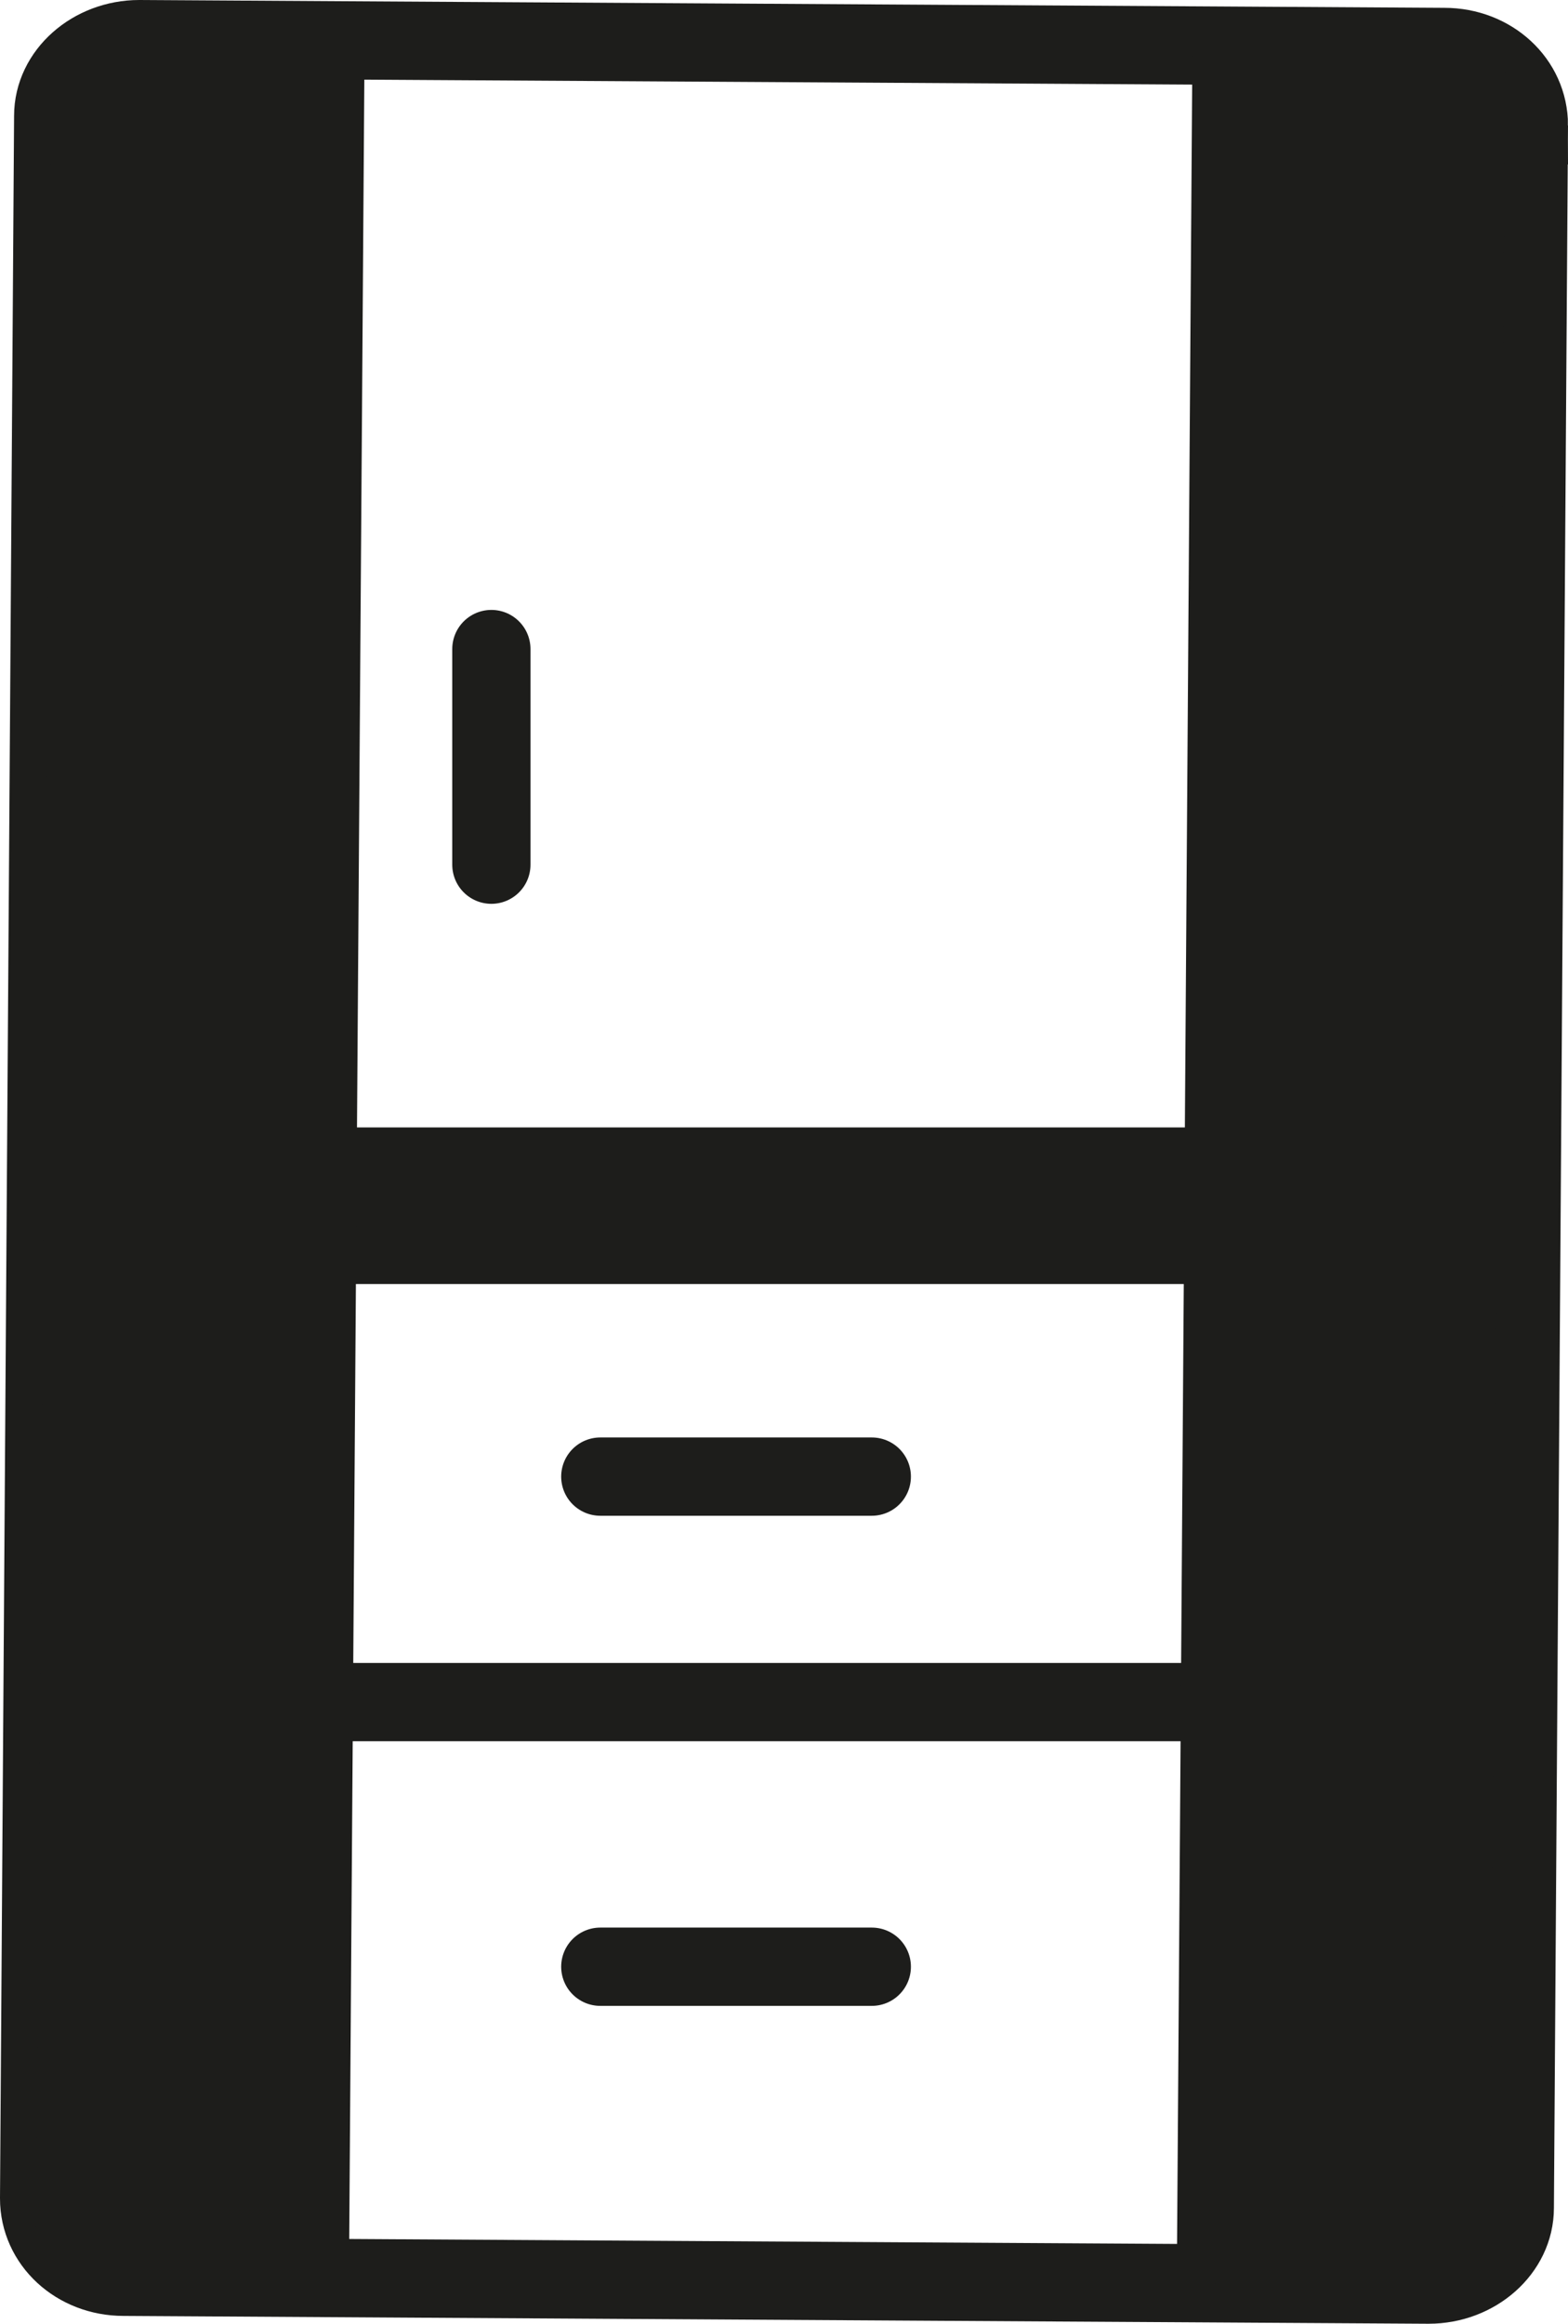
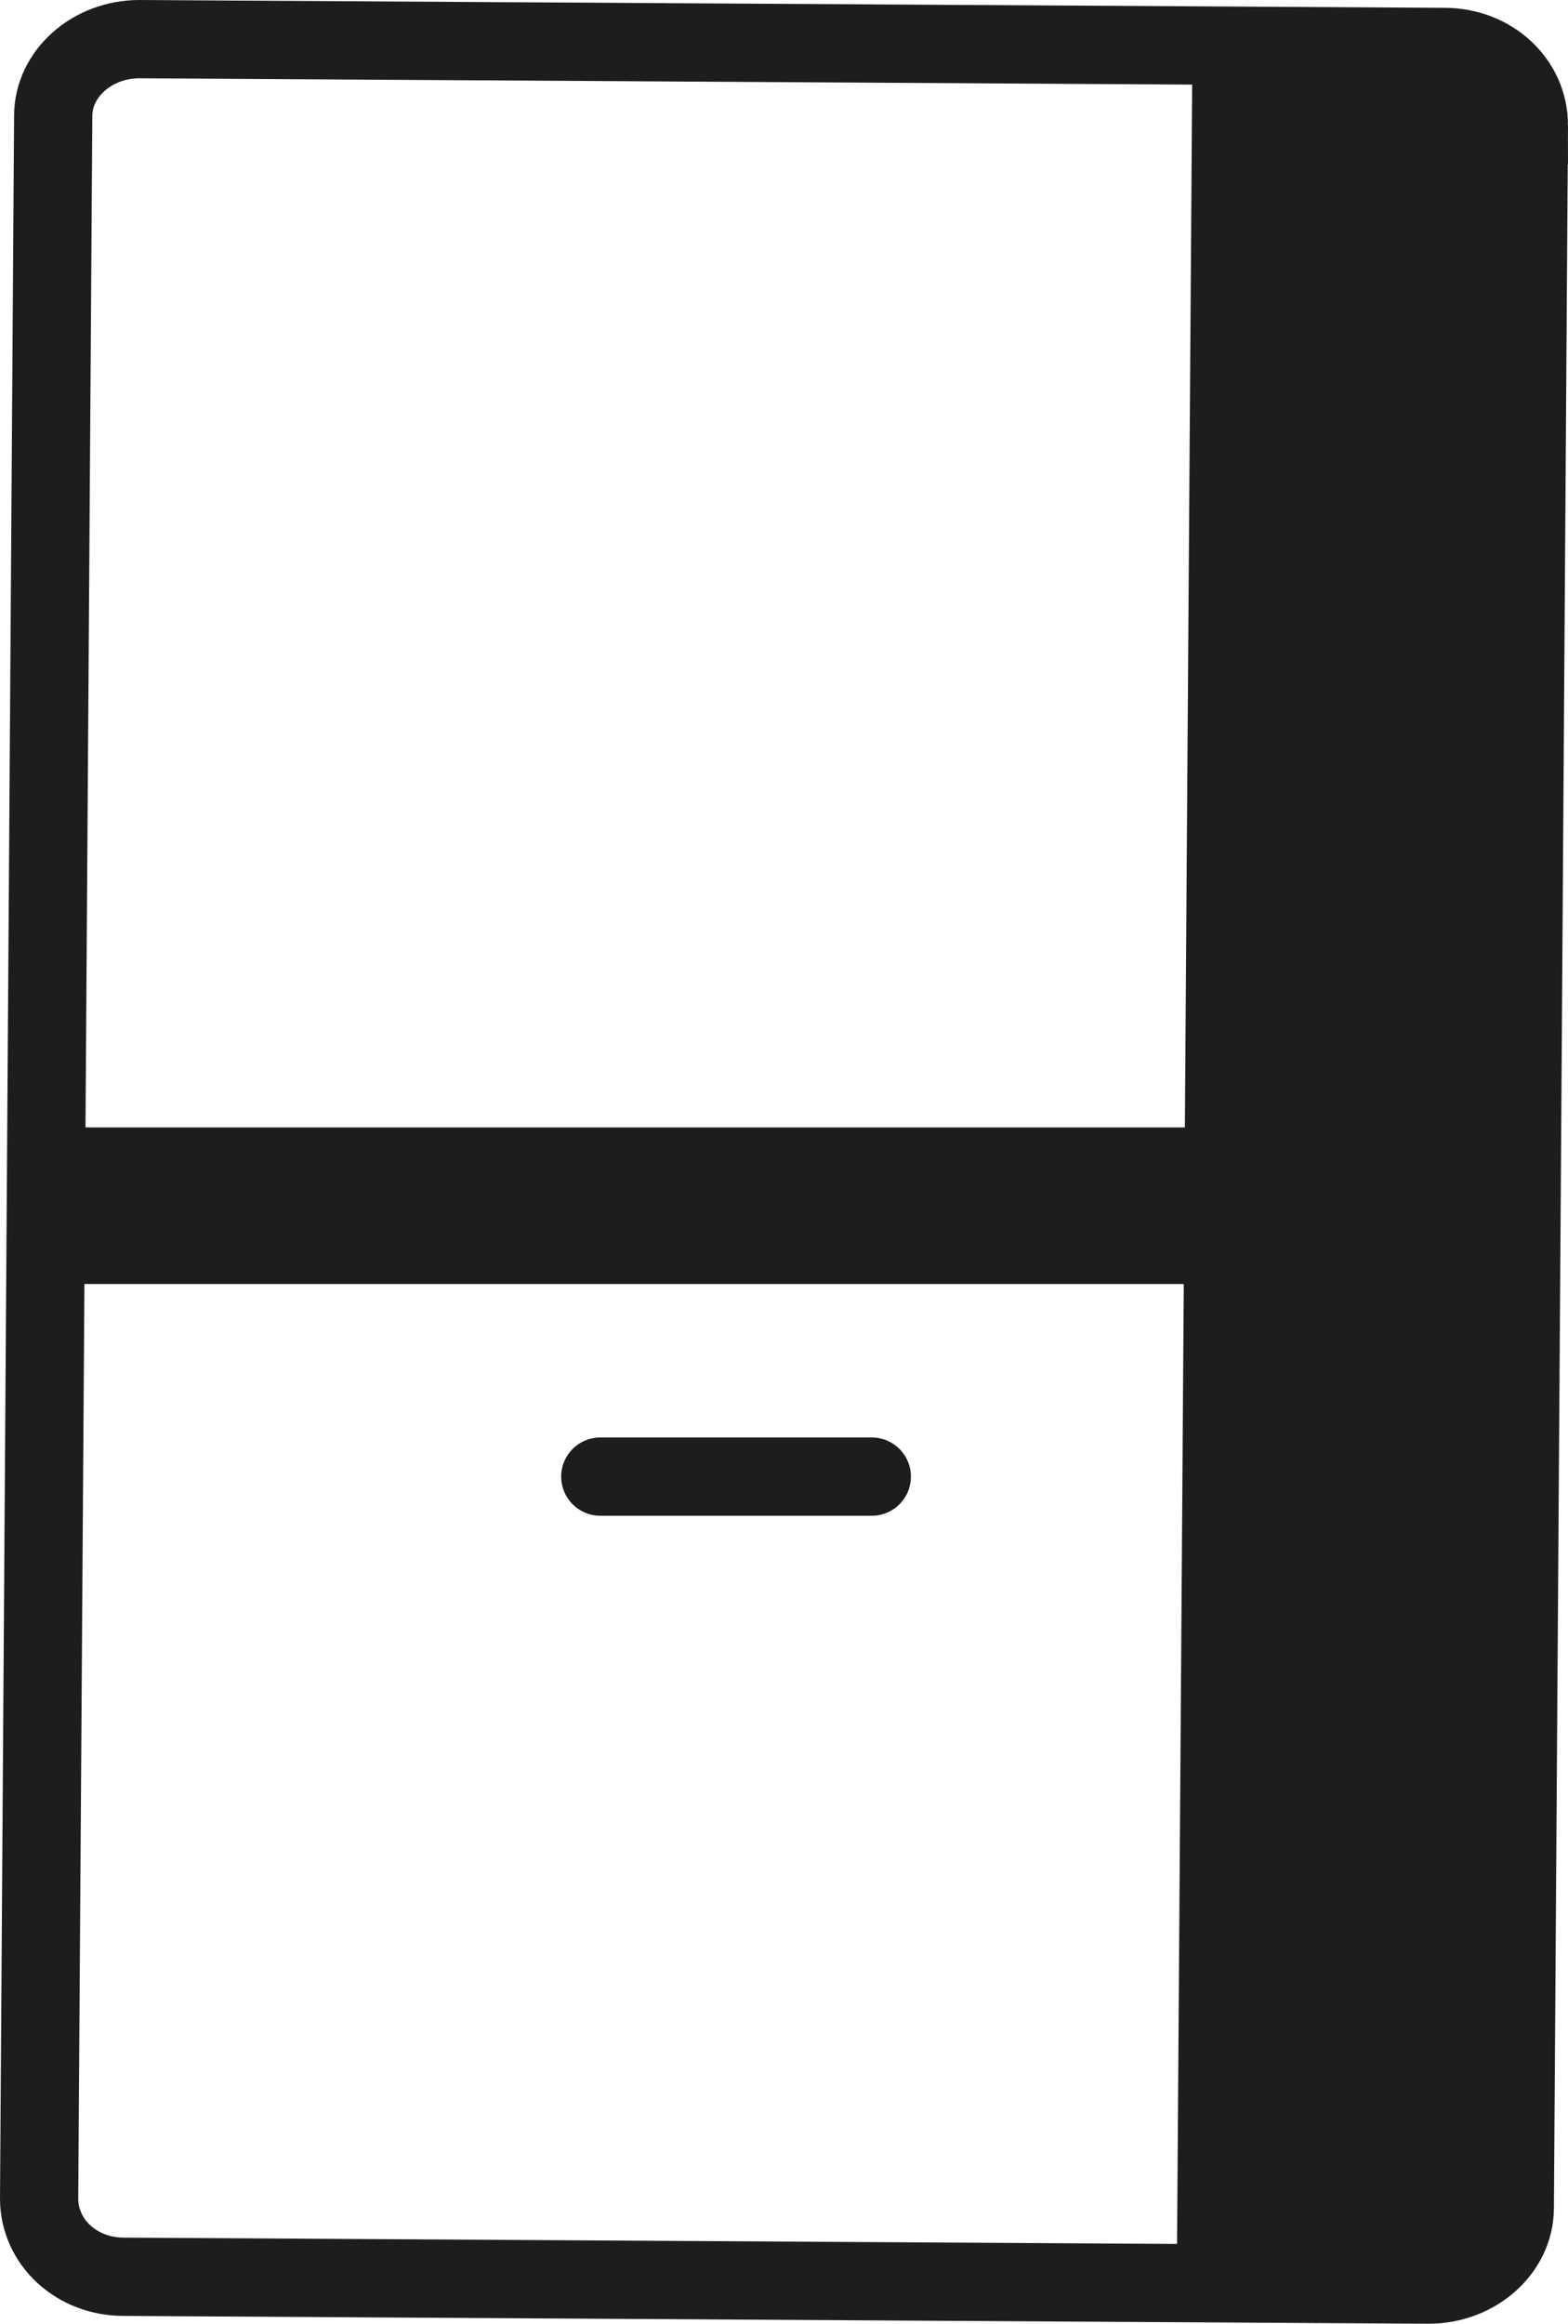
<svg xmlns="http://www.w3.org/2000/svg" id="Laag_1" viewBox="0 0 10.02 14.84">
  <defs>
    <style>.cls-1{stroke-width:.5px;}.cls-1,.cls-2,.cls-3{fill:none;stroke:#1d1d1b;stroke-miterlimit:10;}.cls-3{stroke-width:2px;}</style>
  </defs>
  <path class="cls-1" d="M9.77.8l-.09,13.3c0,.27-.25.49-.55.49l-8.34-.05c-.3,0-.54-.22-.54-.5L.34.74c0-.27.25-.49.55-.49l8.34.05c.3,0,.54.22.54.5Z" />
  <line class="cls-2" x1=".31" y1="7.7" x2="9.69" y2="7.7" />
-   <line class="cls-1" x1=".25" y1="10.87" x2="9.75" y2="10.87" />
-   <path class="cls-1" d="M5.43,12.56c.83,0-2.31,0-1.44,0" />
  <path class="cls-1" d="M5.43,9.43c.83,0-2.31,0-1.44,0" />
-   <path class="cls-1" d="M3.14,5.41c0,.66,0-1.84,0-1.14" />
-   <line class="cls-3" x1="1.33" y1=".24" x2="1.23" y2="14.53" />
  <line class="cls-3" x1="8.62" y1=".3" x2="8.52" y2="14.59" />
</svg>